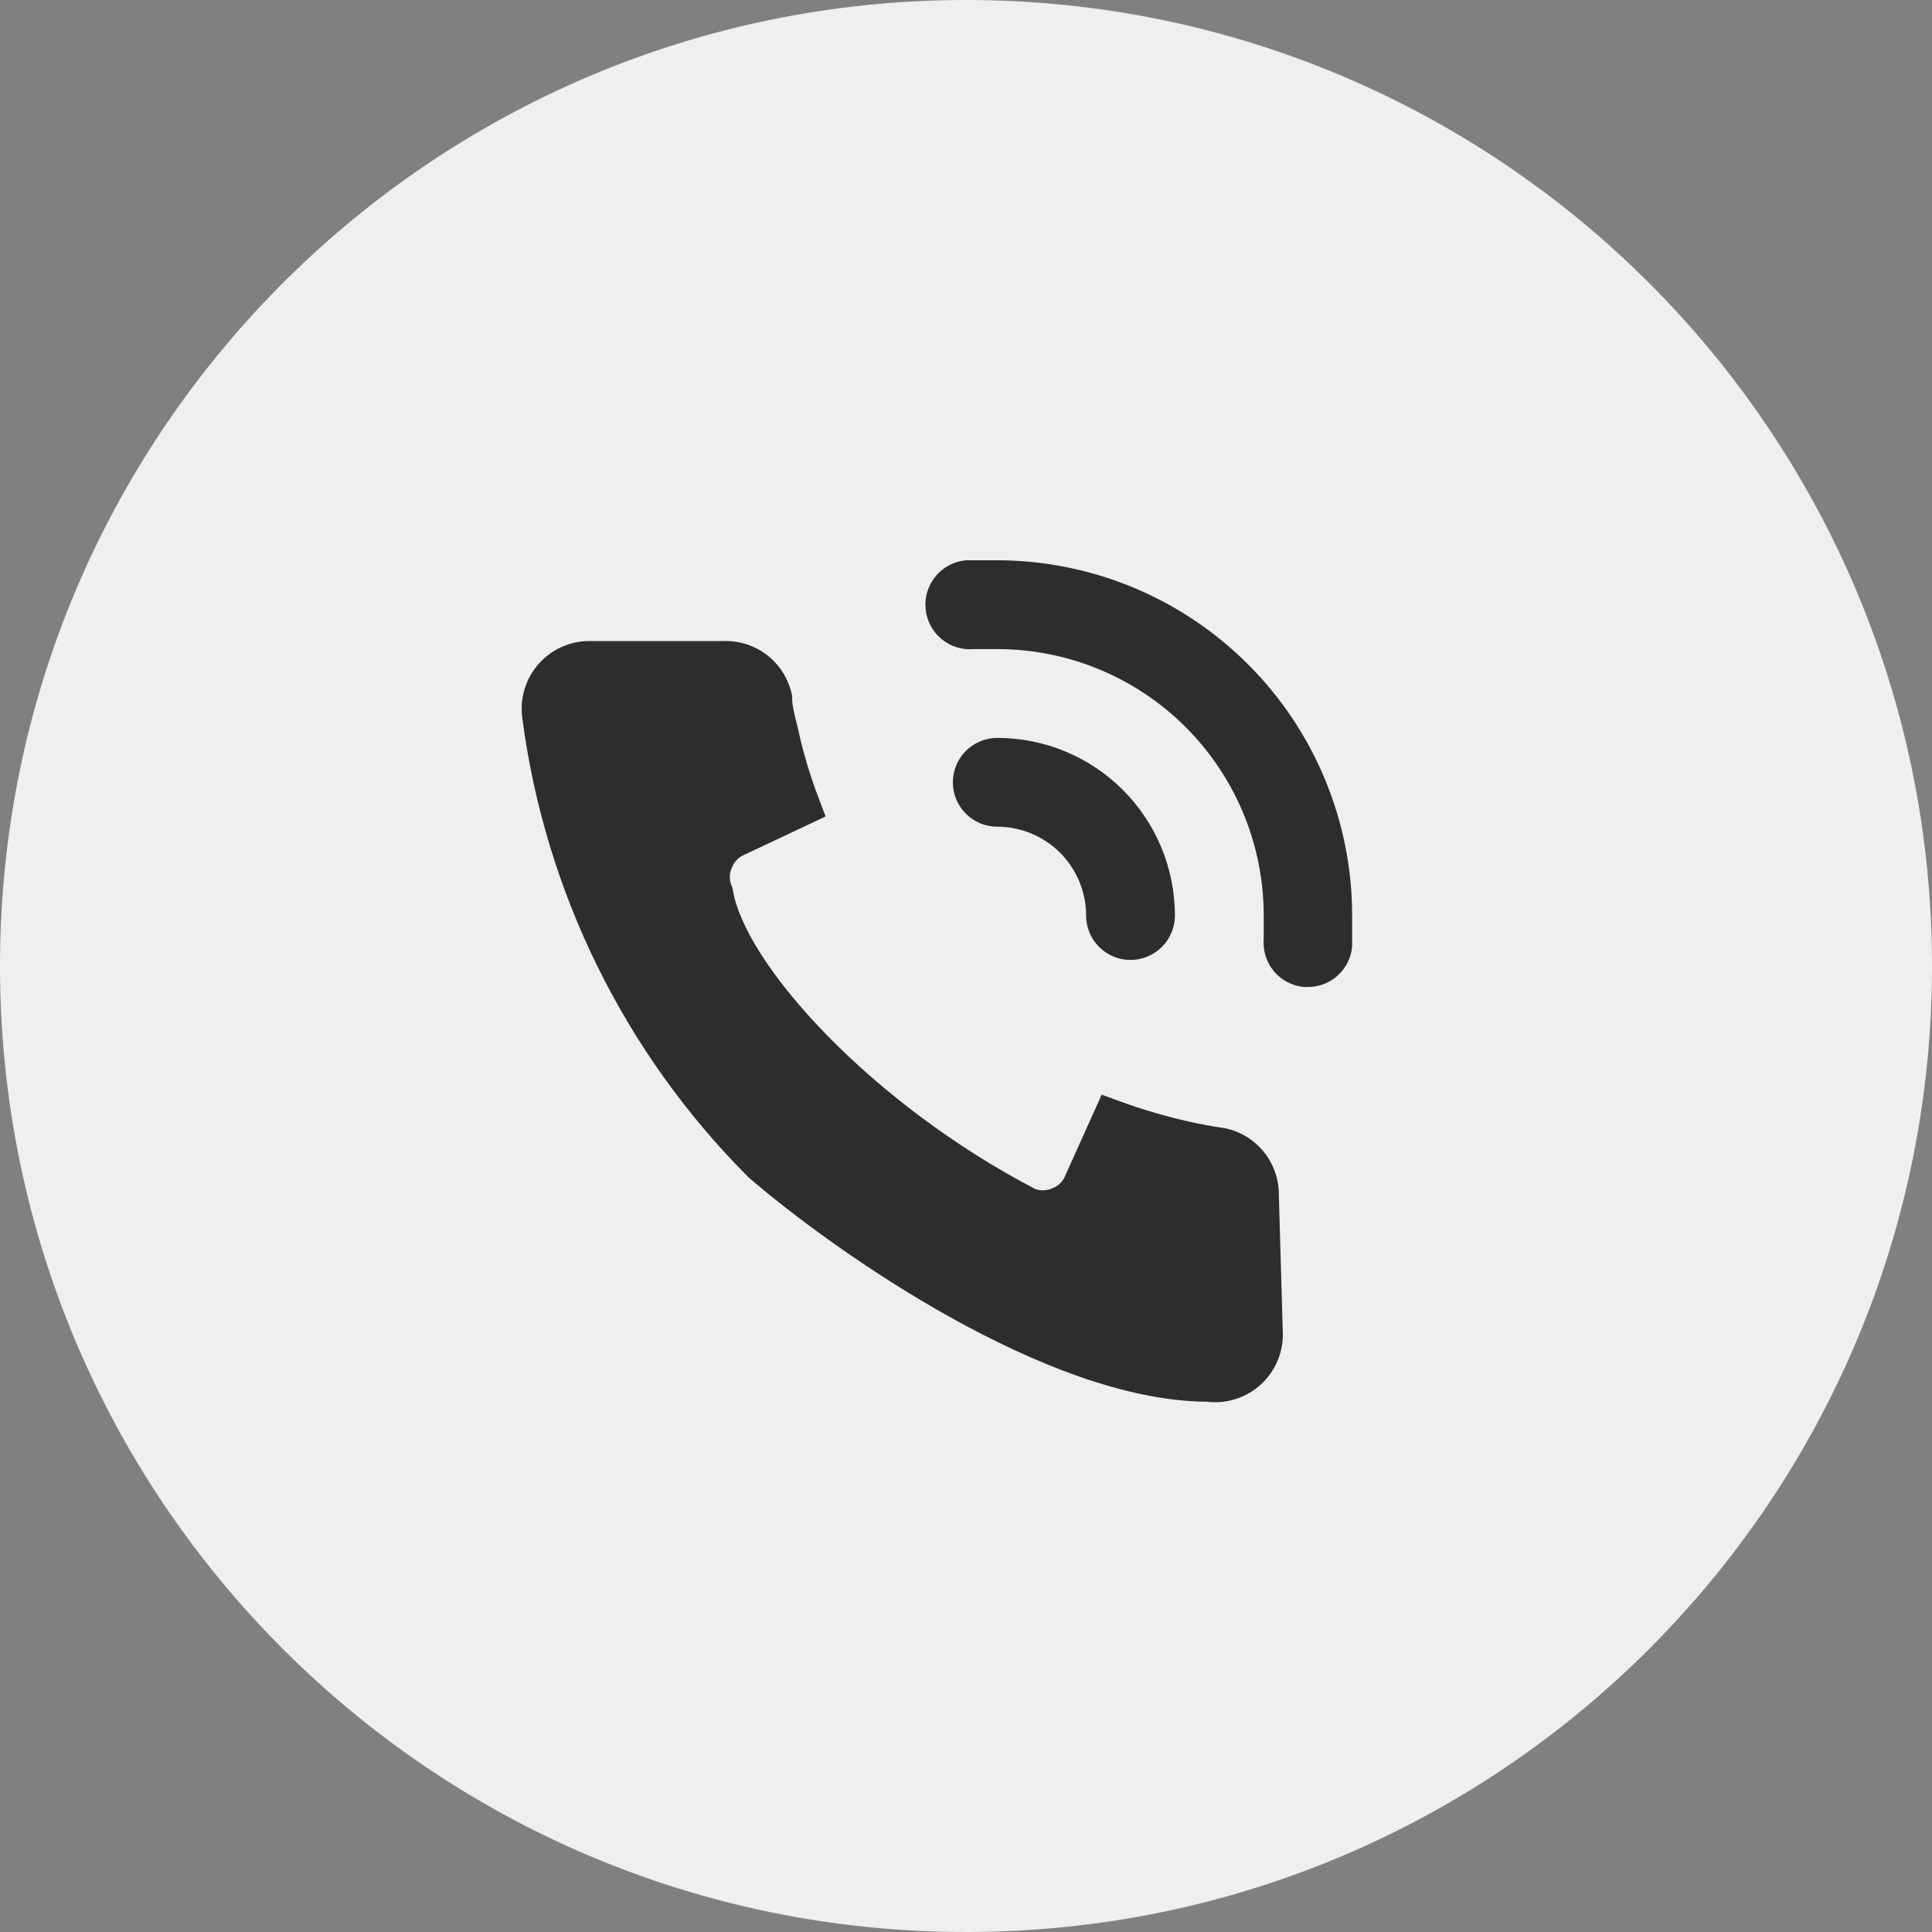
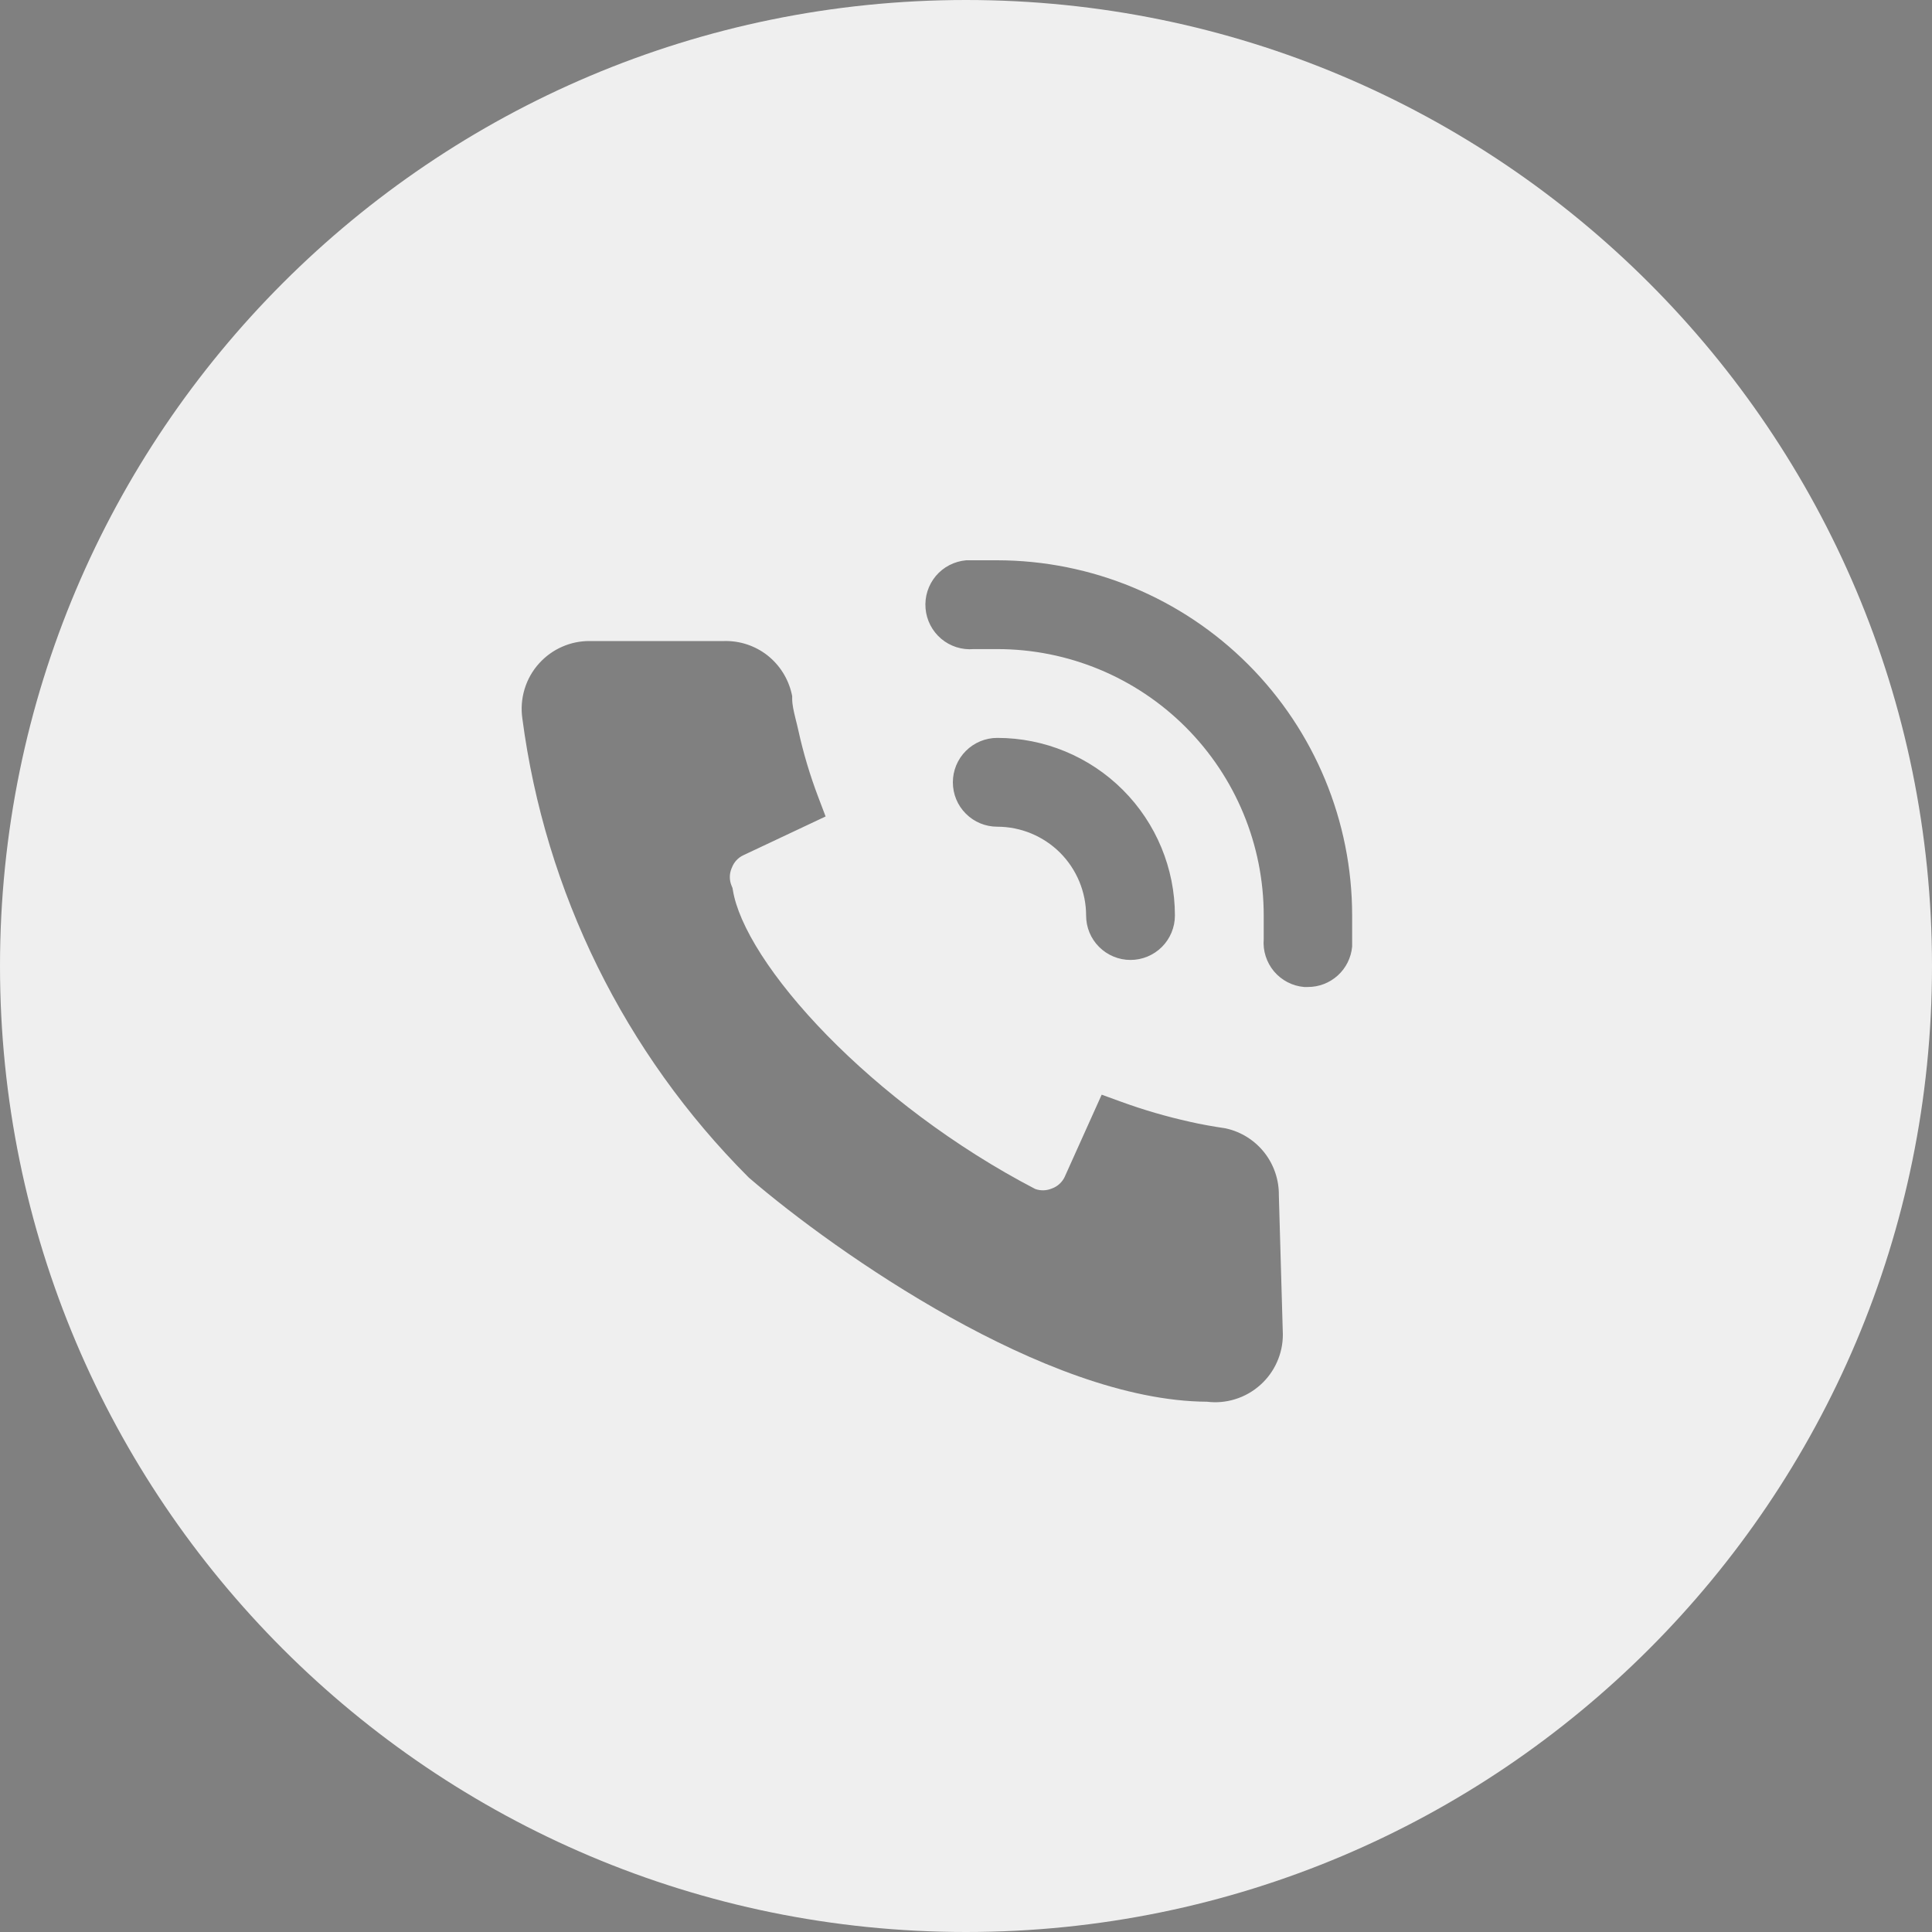
<svg xmlns="http://www.w3.org/2000/svg" width="30" height="30" viewBox="0 0 30 30" fill="none">
  <rect x="0" y="0" width="30" height="30" fill="#808080" stroke="none" />
-   <rect x="6" y="7" width="18" height="17" fill="#2D2D2D" />
  <path fill-rule="evenodd" clip-rule="evenodd" d="M15 30C23.284 30 30 23.284 30 15C30 6.716 23.284 0 15 0C6.716 0 0 6.716 0 15C0 23.284 6.716 30 15 30ZM15.003 8.7H15.485C16.948 8.702 18.349 9.284 19.382 10.318C20.415 11.352 20.996 12.755 20.996 14.216V14.699C20.98 14.871 20.901 15.031 20.773 15.147C20.645 15.263 20.479 15.327 20.306 15.326H20.251C20.069 15.311 19.901 15.223 19.783 15.084C19.666 14.944 19.608 14.764 19.623 14.582V14.216C19.623 13.119 19.187 12.067 18.411 11.291C17.635 10.515 16.583 10.079 15.485 10.079H15.12C14.937 10.095 14.755 10.037 14.615 9.919C14.475 9.8 14.387 9.631 14.372 9.448C14.356 9.265 14.414 9.084 14.532 8.943C14.65 8.803 14.82 8.716 15.003 8.7ZM17.067 14.704C16.937 14.575 16.865 14.399 16.865 14.216C16.865 13.851 16.719 13.5 16.461 13.241C16.202 12.983 15.851 12.837 15.485 12.837C15.303 12.837 15.127 12.765 14.998 12.635C14.868 12.506 14.796 12.331 14.796 12.148C14.796 11.965 14.868 11.79 14.998 11.66C15.127 11.531 15.303 11.458 15.485 11.458C16.217 11.458 16.919 11.749 17.436 12.266C17.953 12.783 18.244 13.485 18.244 14.216C18.244 14.399 18.171 14.575 18.042 14.704C17.913 14.833 17.737 14.906 17.554 14.906C17.371 14.906 17.196 14.833 17.067 14.704ZM19.92 20.72L19.92 20.725C19.92 20.872 19.889 21.016 19.829 21.15C19.77 21.284 19.683 21.403 19.575 21.501C19.46 21.605 19.324 21.683 19.175 21.728C19.035 21.771 18.888 21.784 18.744 21.766C17.474 21.759 16.023 21.16 14.754 20.453C13.466 19.735 12.313 18.875 11.641 18.297L11.63 18.288L11.621 18.279C9.699 16.356 8.465 13.852 8.111 11.156C8.089 11.003 8.101 10.847 8.146 10.699C8.191 10.551 8.268 10.414 8.373 10.299C8.472 10.19 8.593 10.102 8.728 10.043C8.863 9.983 9.009 9.953 9.157 9.954H11.249C11.49 9.949 11.725 10.027 11.915 10.175C12.106 10.325 12.239 10.536 12.293 10.772L12.301 10.81V10.849C12.301 10.947 12.324 11.039 12.355 11.168C12.368 11.22 12.383 11.279 12.398 11.347L12.398 11.347C12.475 11.697 12.578 12.04 12.705 12.375L12.82 12.678L11.547 13.278L11.545 13.279C11.461 13.317 11.396 13.388 11.364 13.475L11.361 13.48L11.359 13.486C11.324 13.571 11.324 13.666 11.359 13.752L11.374 13.788L11.381 13.827C11.424 14.089 11.568 14.429 11.822 14.825C12.073 15.216 12.419 15.643 12.842 16.076C13.686 16.939 14.819 17.809 16.074 18.462C16.156 18.492 16.247 18.49 16.328 18.457L16.333 18.455L16.339 18.453C16.425 18.421 16.495 18.355 16.534 18.272L16.534 18.271L17.107 16.998L17.412 17.109C17.758 17.235 18.112 17.338 18.472 17.418L18.474 17.418L18.475 17.419C18.646 17.458 18.832 17.491 19.014 17.518L19.027 17.52L19.04 17.523C19.276 17.576 19.487 17.71 19.636 17.901C19.783 18.09 19.861 18.323 19.858 18.562L19.92 20.72Z" fill="#EFEFEF" />
</svg>